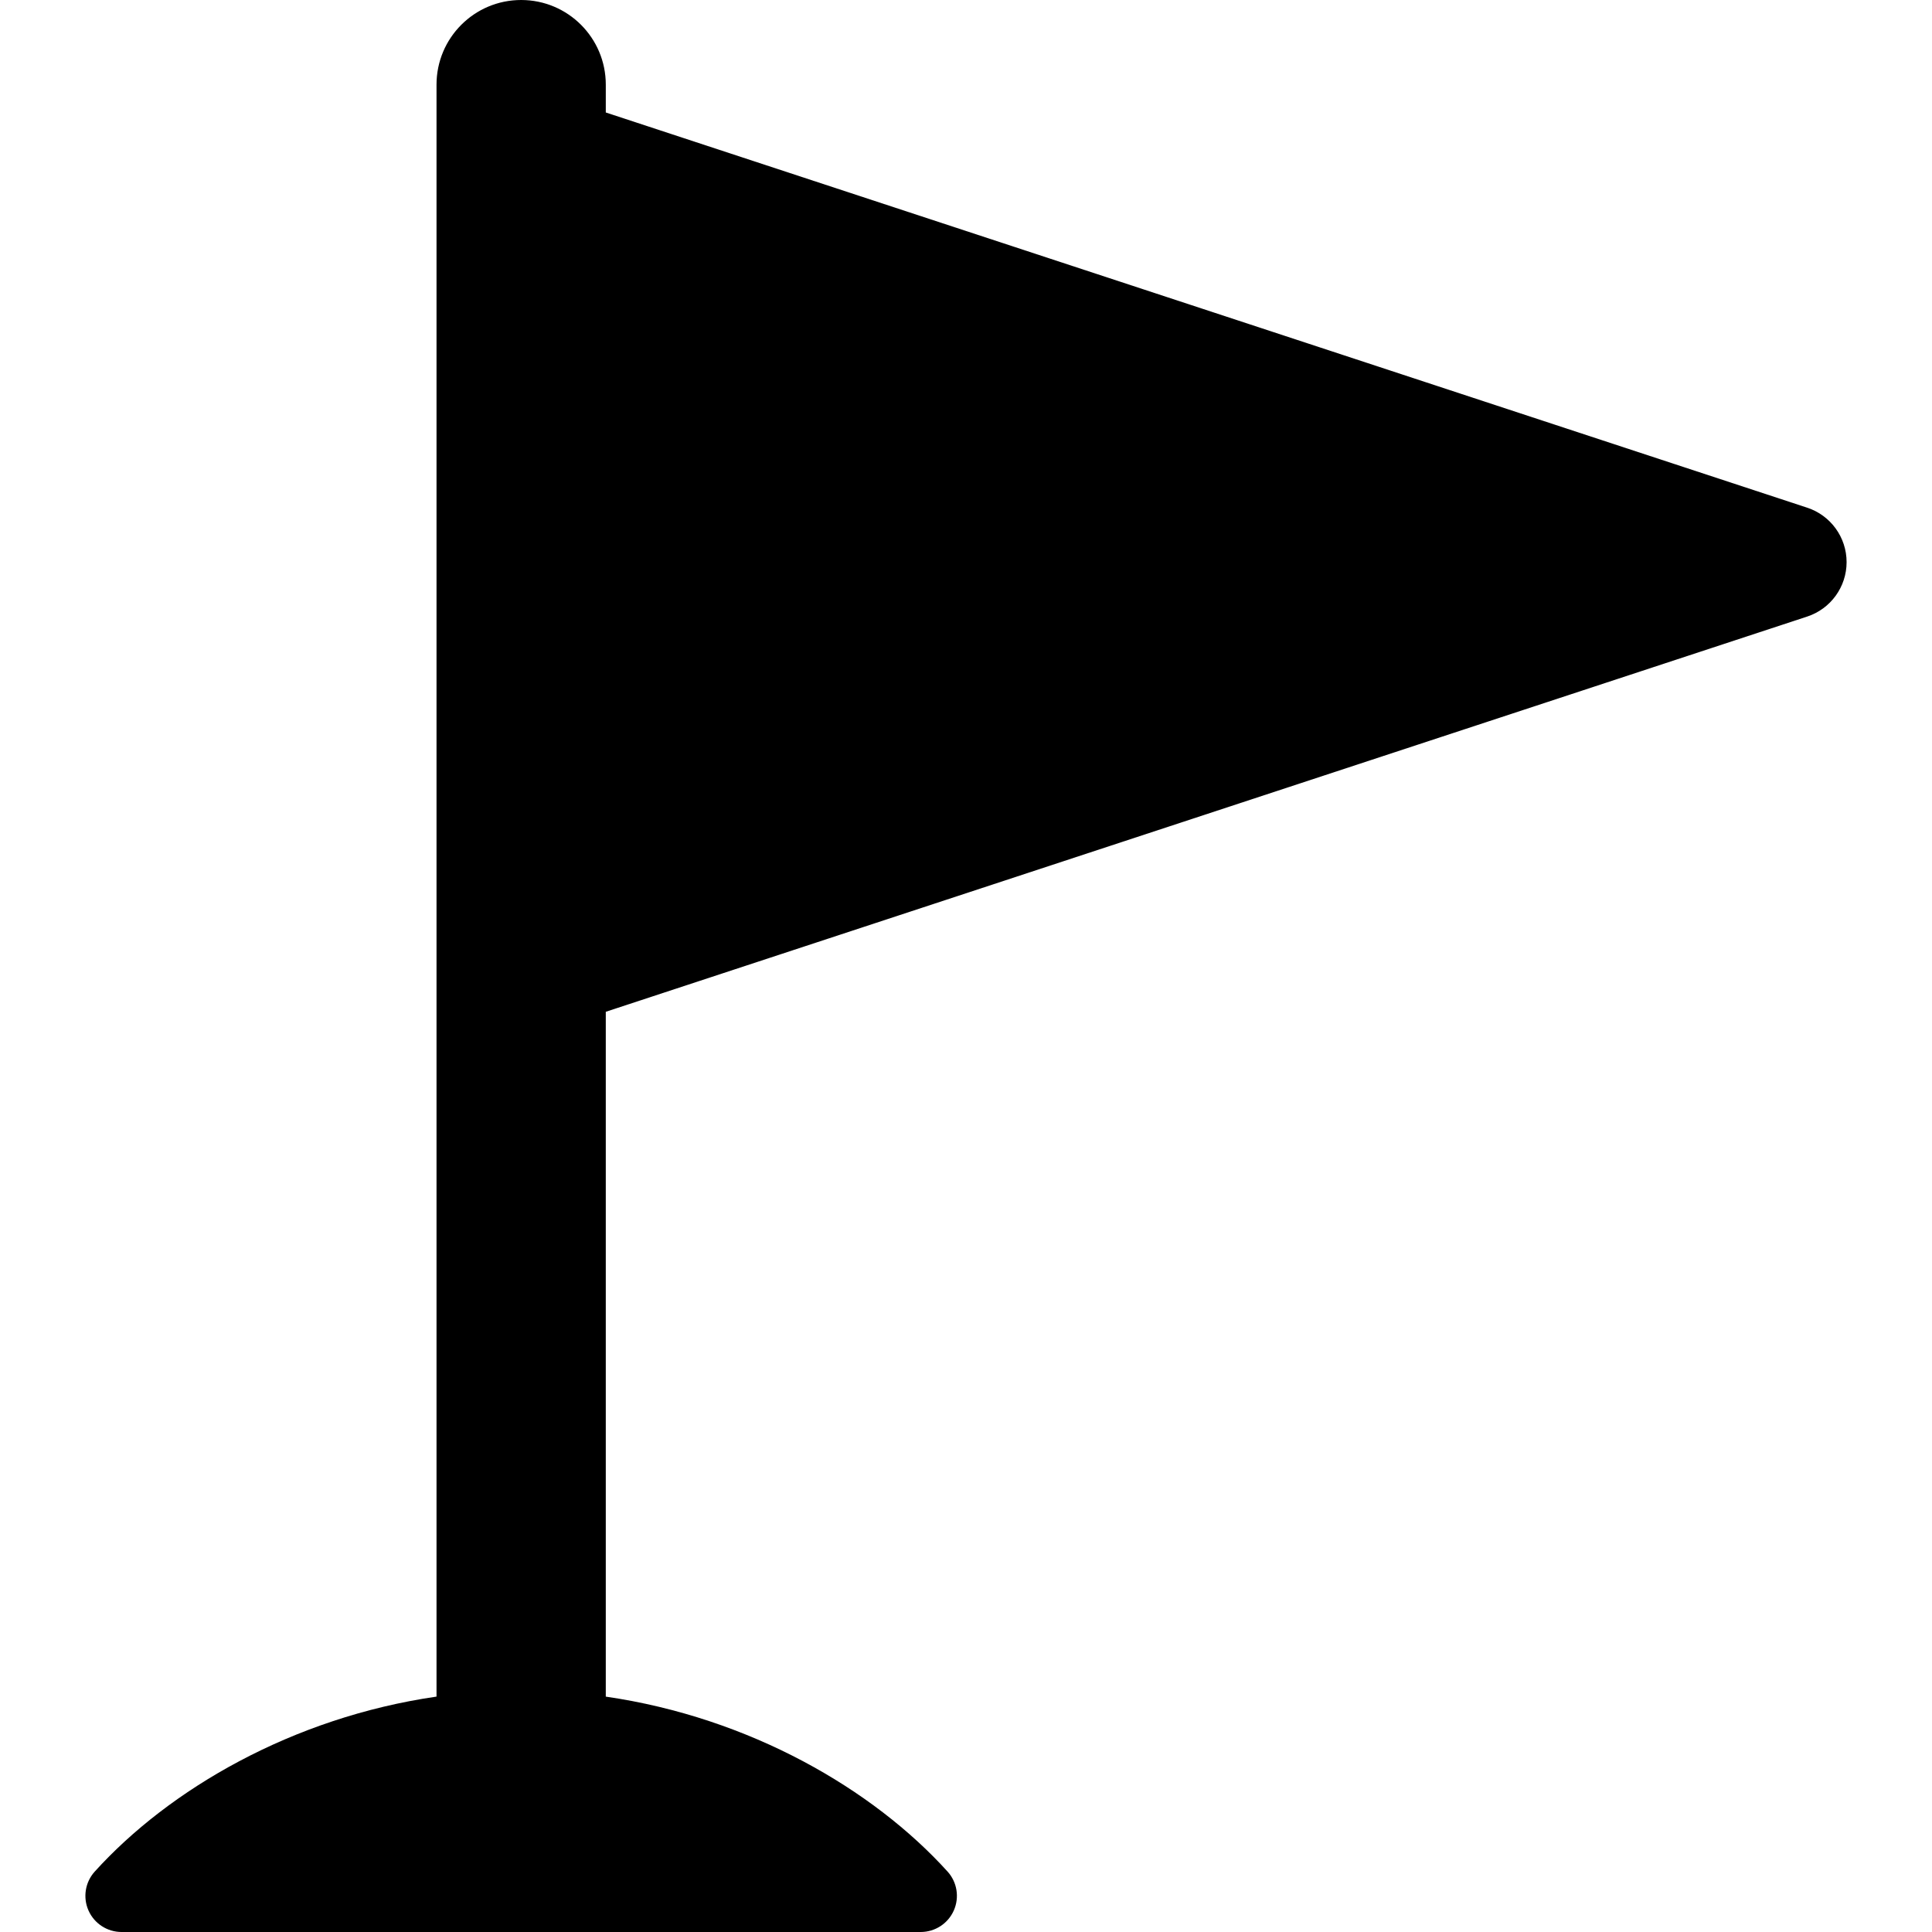
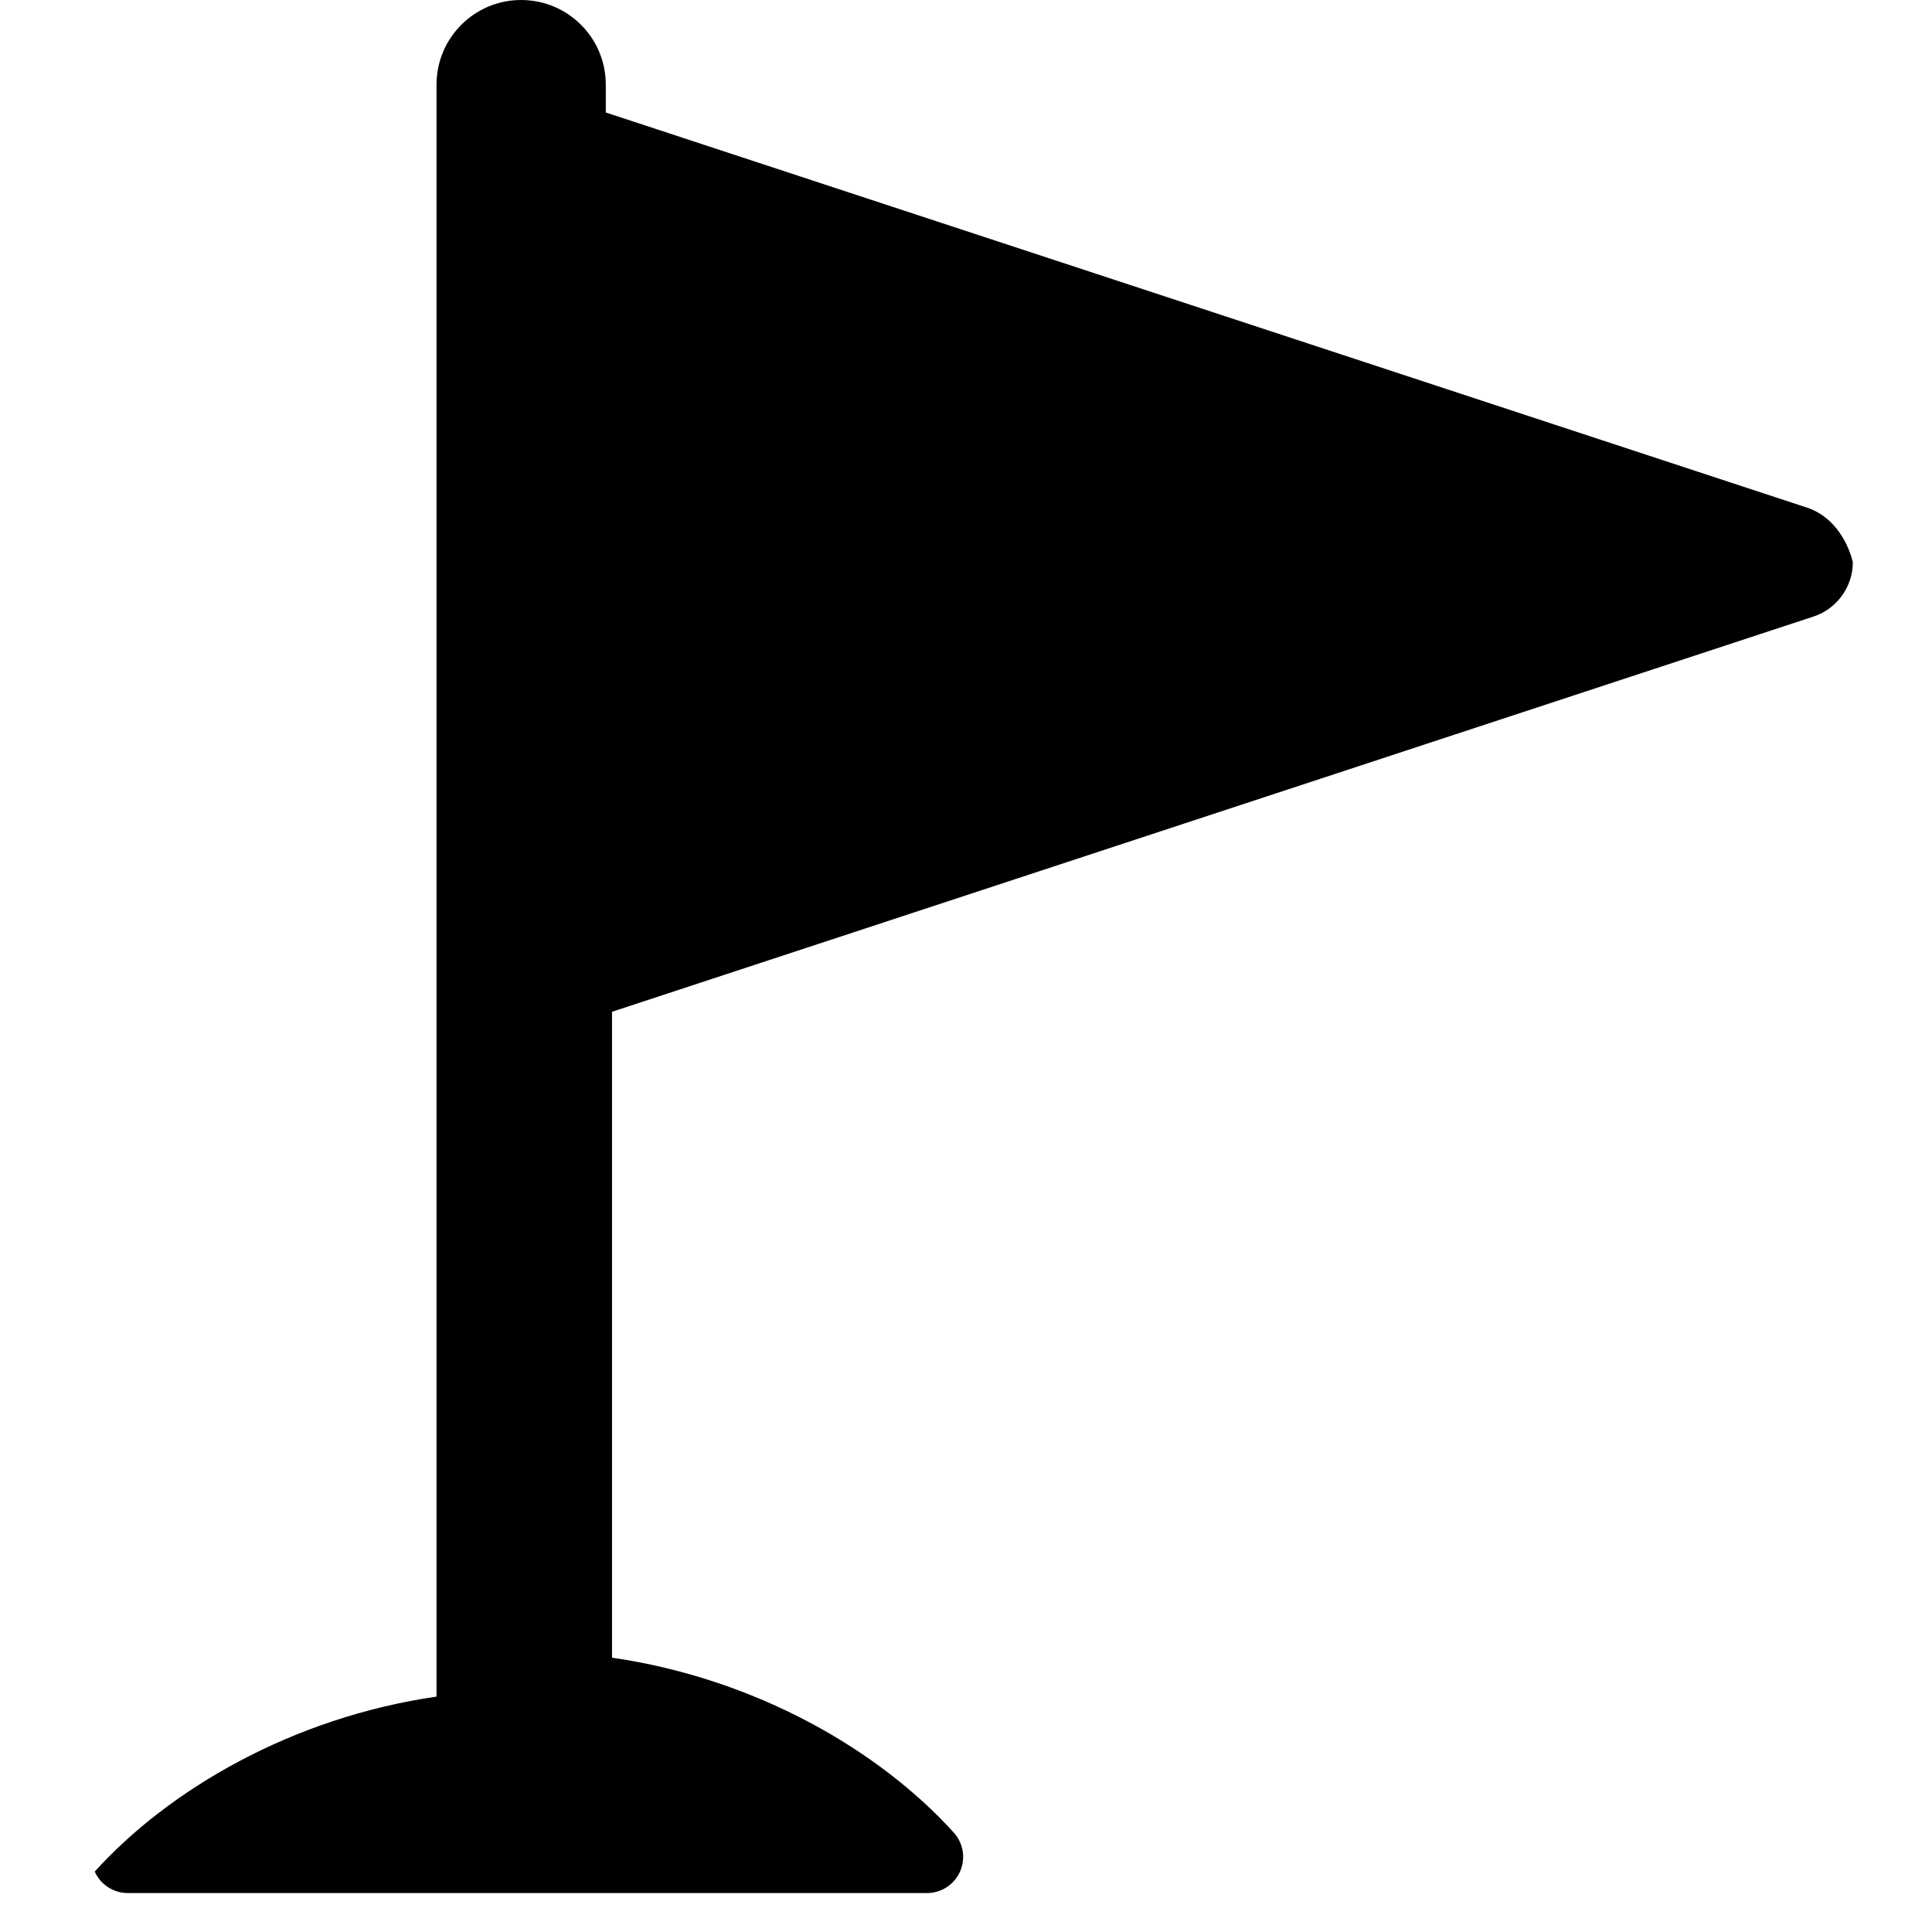
<svg xmlns="http://www.w3.org/2000/svg" fill="#000000" height="800px" width="800px" version="1.1" id="Capa_1" viewBox="0 0 456.538 456.538" xml:space="preserve">
-   <path d="M427.049,119.97L143.15,26.579V20c0-11.046-8.954-20-20-20s-20,8.954-20,20v380.914  c-34.067,4.941-63.183,21.913-80.762,41.345c-2.267,2.506-2.845,6.113-1.474,9.202c1.371,3.089,4.434,5.077,7.813,5.077h188.846  c3.379,0,6.44-1.991,7.811-5.079c1.371-3.088,0.795-6.695-1.472-9.2c-17.579-19.428-46.699-36.396-80.763-41.341V239.087  l283.898-93.391c5.555-1.827,9.31-7.015,9.31-12.863C436.358,126.985,432.604,121.798,427.049,119.97z" />
+   <path d="M427.049,119.97L143.15,26.579V20c0-11.046-8.954-20-20-20s-20,8.954-20,20v380.914  c-34.067,4.941-63.183,21.913-80.762,41.345c1.371,3.089,4.434,5.077,7.813,5.077h188.846  c3.379,0,6.44-1.991,7.811-5.079c1.371-3.088,0.795-6.695-1.472-9.2c-17.579-19.428-46.699-36.396-80.763-41.341V239.087  l283.898-93.391c5.555-1.827,9.31-7.015,9.31-12.863C436.358,126.985,432.604,121.798,427.049,119.97z" />
</svg>